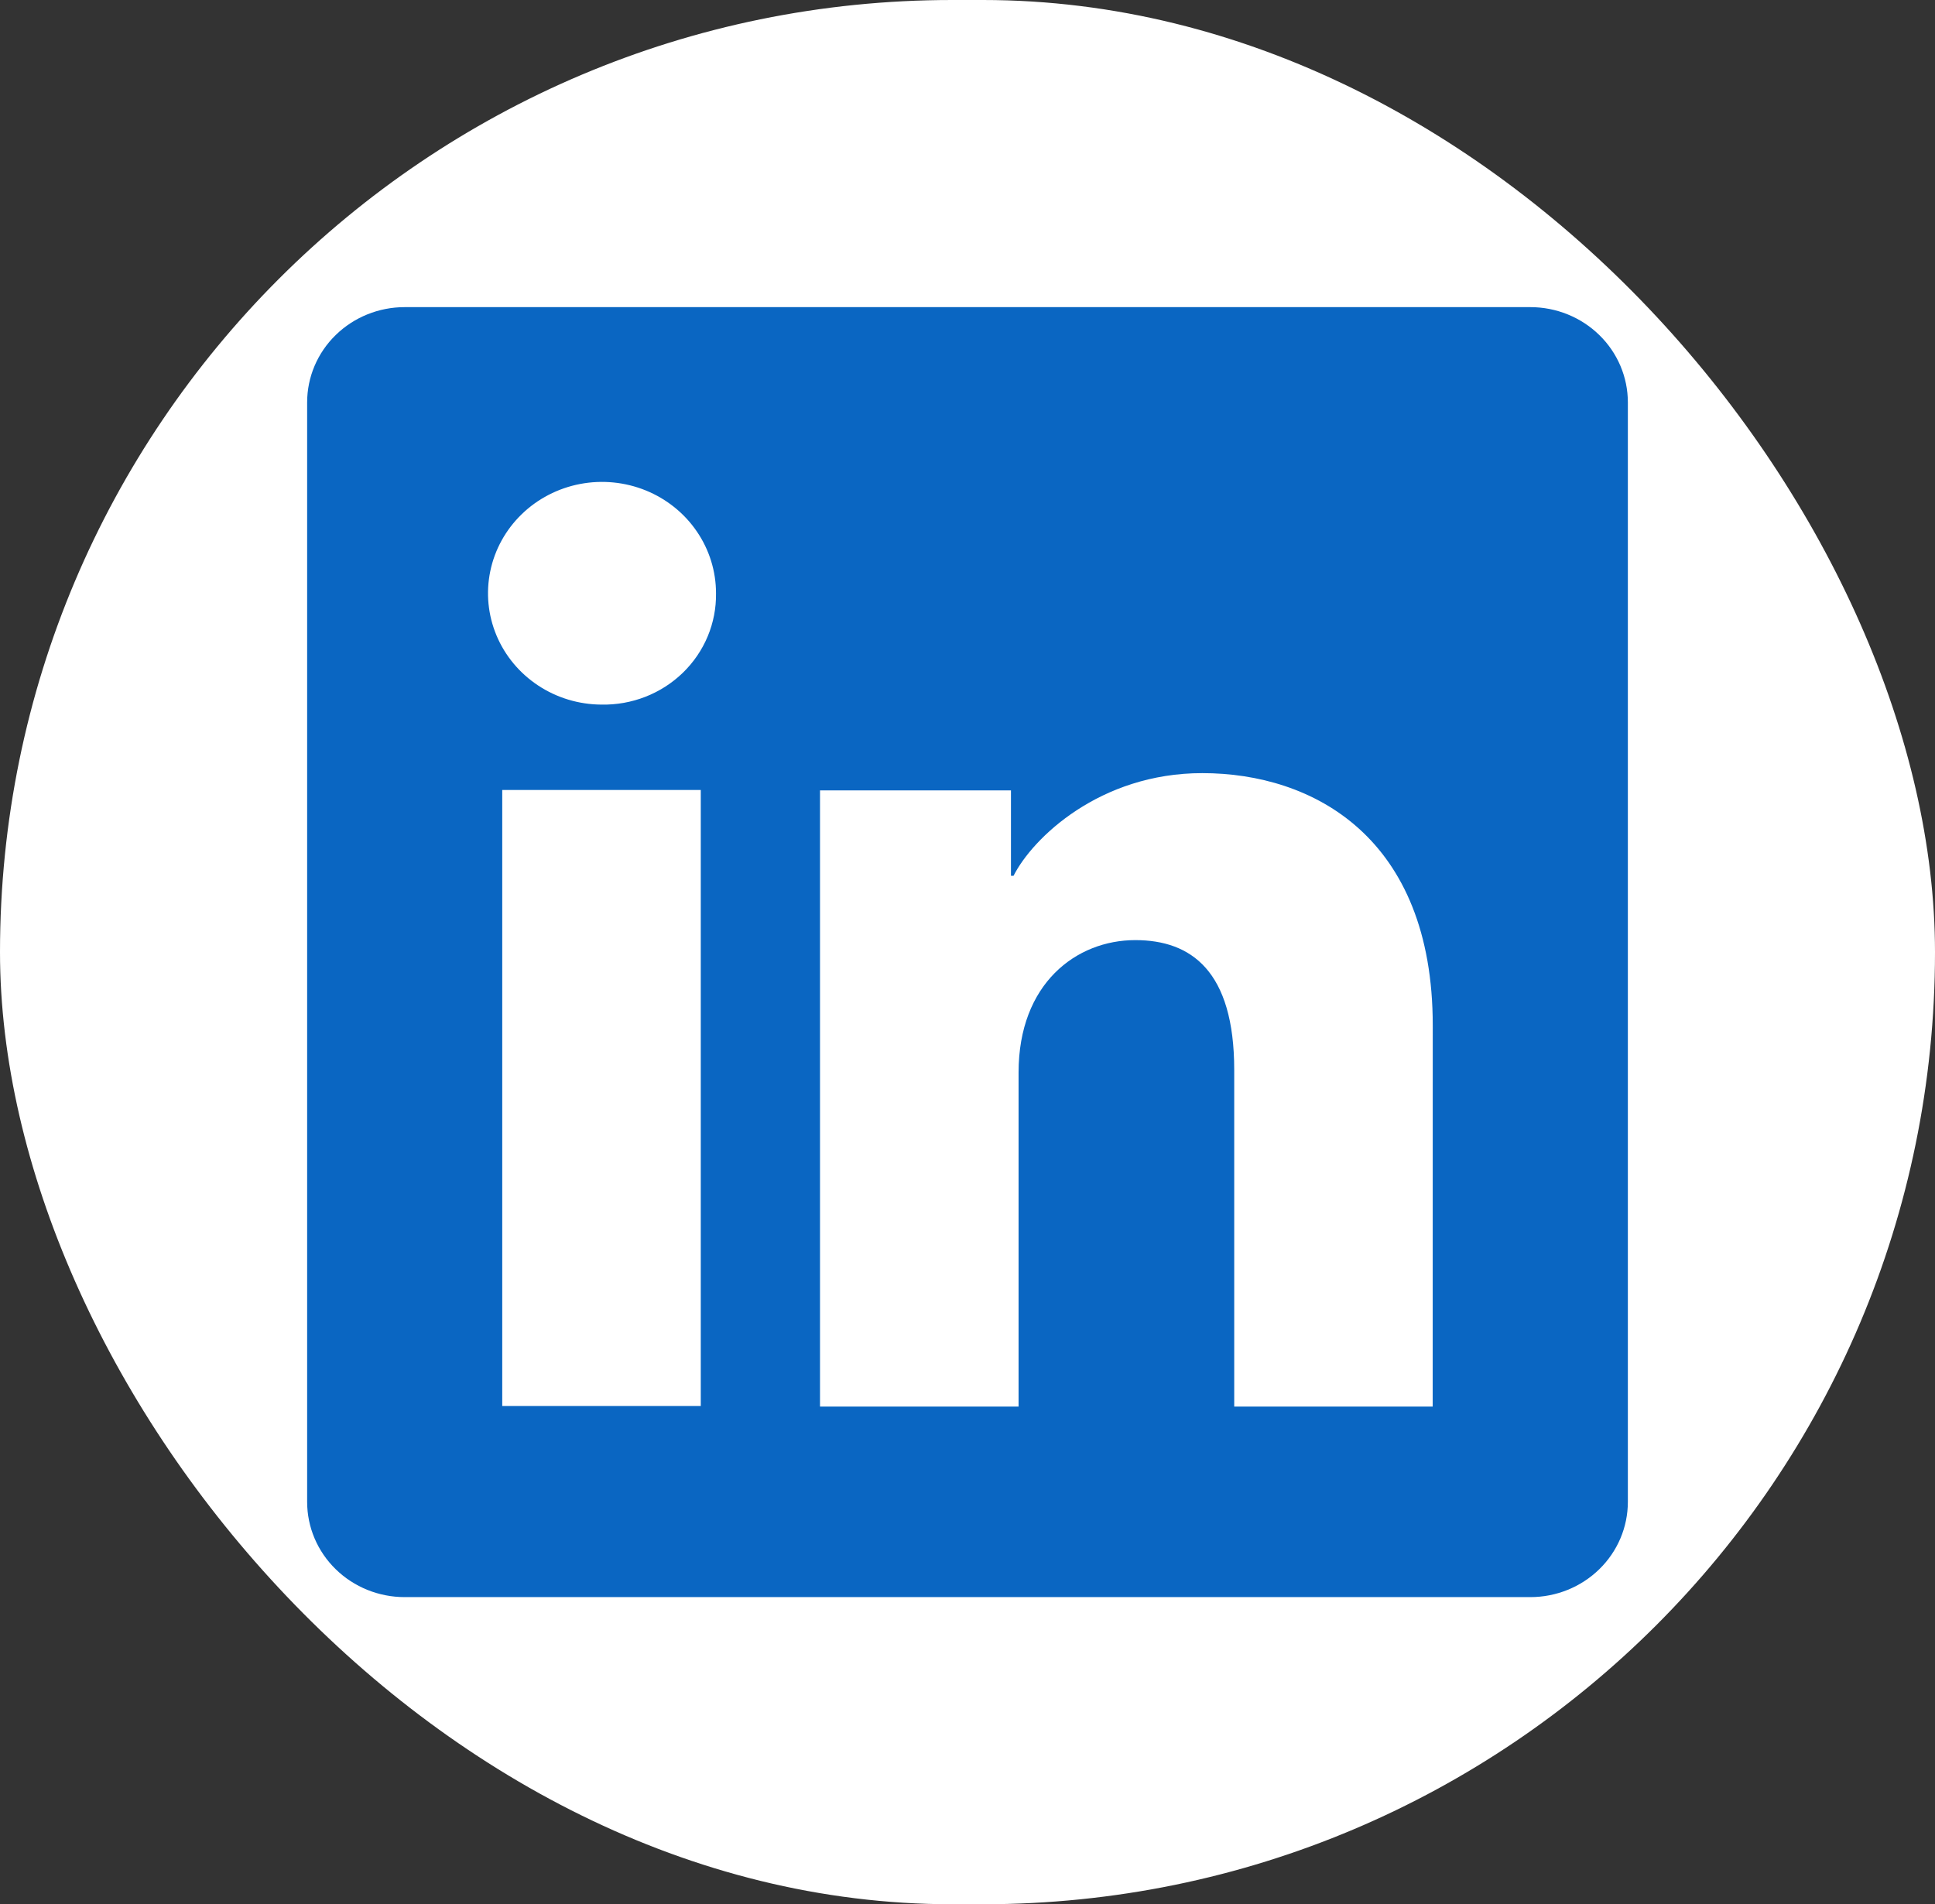
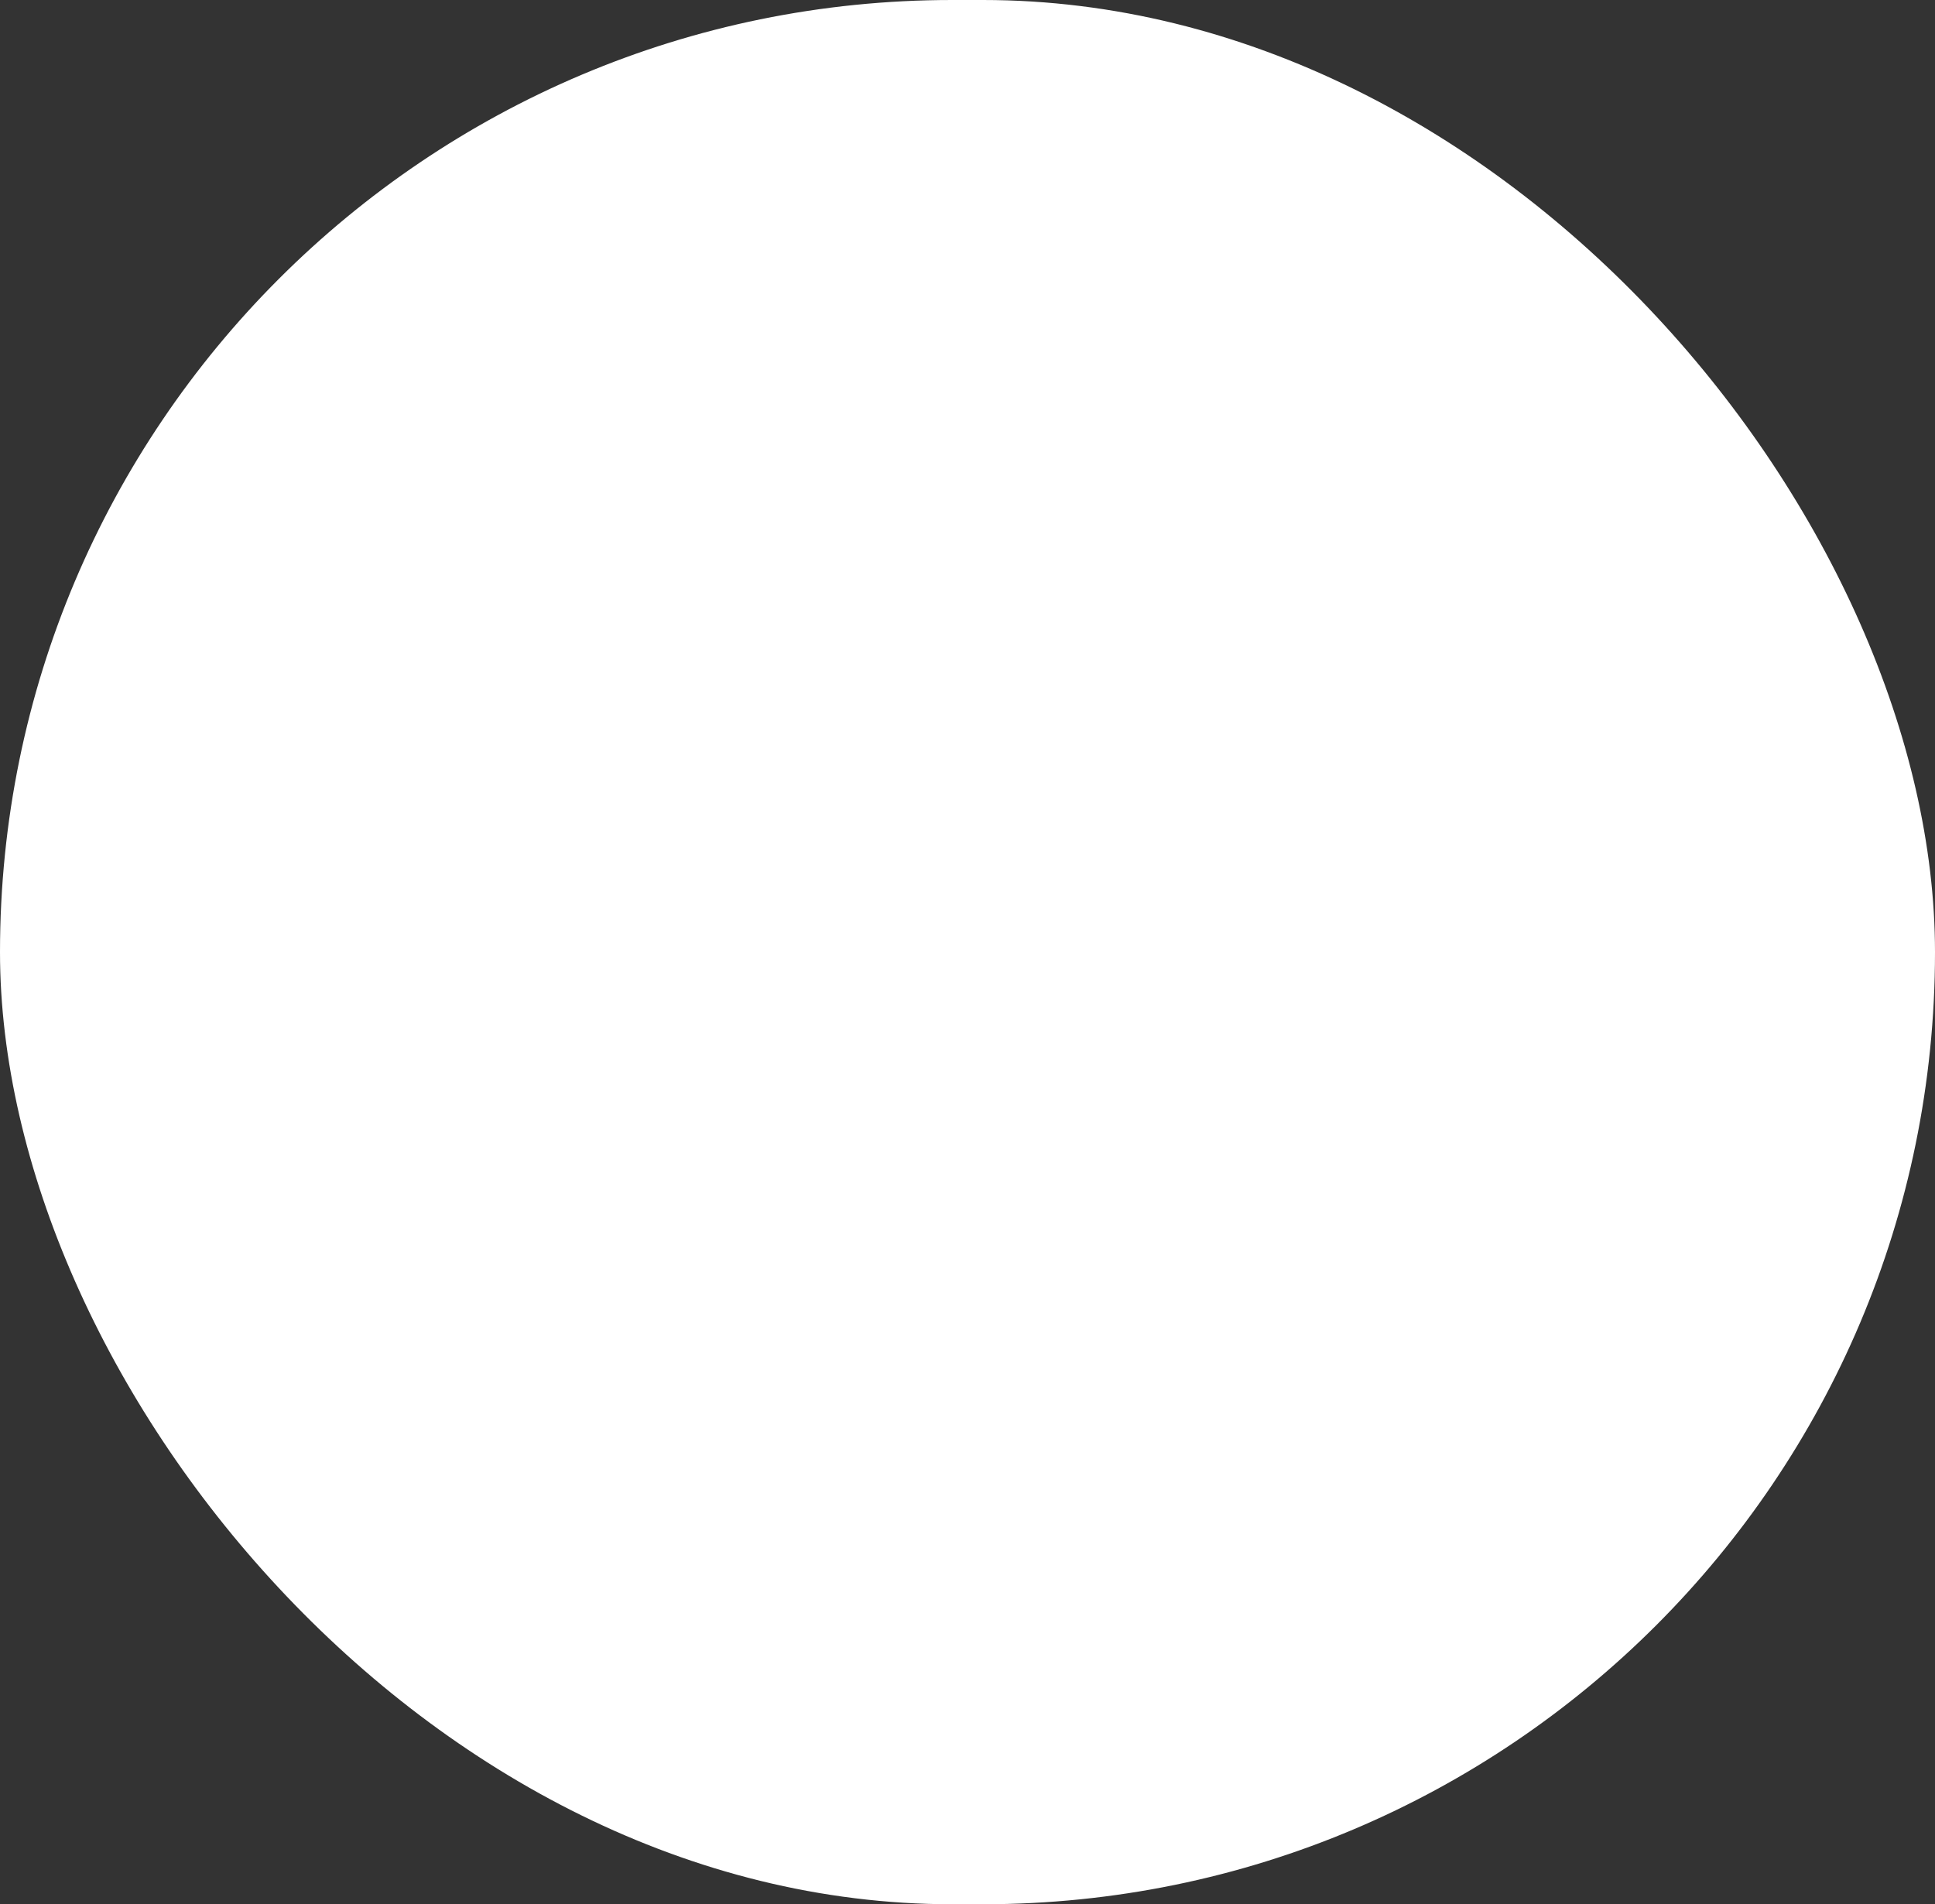
<svg xmlns="http://www.w3.org/2000/svg" width="63" height="62" viewBox="0 0 63 62" fill="none">
  <rect x="0" y="0" width="63" height="62" fill="#333333" stroke="none" />
  <rect width="63" height="62" rx="31" fill="white" />
  <g clip-path="url(#clip0_260_50671)">
-     <path d="M49.826 10H13.174C12.332 10 11.525 10.327 10.93 10.908C10.334 11.489 10 12.278 10 13.1V48.9C10 49.722 10.334 50.511 10.93 51.092C11.525 51.673 12.332 52 13.174 52H49.826C50.668 52 51.475 51.673 52.07 51.092C52.666 50.511 53 49.722 53 48.9V13.1C53 12.278 52.666 11.489 52.07 10.908C51.475 10.327 50.668 10 49.826 10ZM22.816 45.779H16.352V25.721H22.816V45.779ZM19.579 22.941C18.846 22.937 18.13 22.721 17.523 22.32C16.915 21.919 16.442 21.351 16.165 20.689C15.887 20.026 15.817 19.297 15.963 18.595C16.108 17.893 16.464 17.249 16.984 16.744C17.504 16.239 18.166 15.896 18.886 15.758C19.605 15.62 20.351 15.694 21.028 15.969C21.705 16.245 22.283 16.71 22.689 17.306C23.096 17.902 23.313 18.602 23.312 19.319C23.319 19.798 23.227 20.274 23.042 20.718C22.856 21.163 22.581 21.566 22.233 21.904C21.884 22.242 21.47 22.508 21.014 22.686C20.558 22.864 20.07 22.951 19.579 22.941ZM46.646 45.796H40.184V34.838C40.184 31.607 38.777 30.609 36.962 30.609C35.044 30.609 33.163 32.021 33.163 34.92V45.796H26.698V25.735H32.915V28.515H32.999C33.623 27.281 35.809 25.172 39.144 25.172C42.752 25.172 46.648 27.264 46.648 33.389L46.646 45.796Z" fill="#0A66C2" />
-   </g>
+     </g>
  <defs>
    <clipPath id="clip0_260_50671">
-       <rect width="43" height="42" fill="white" transform="translate(10 10)" />
-     </clipPath>
+       </clipPath>
  </defs>
</svg>